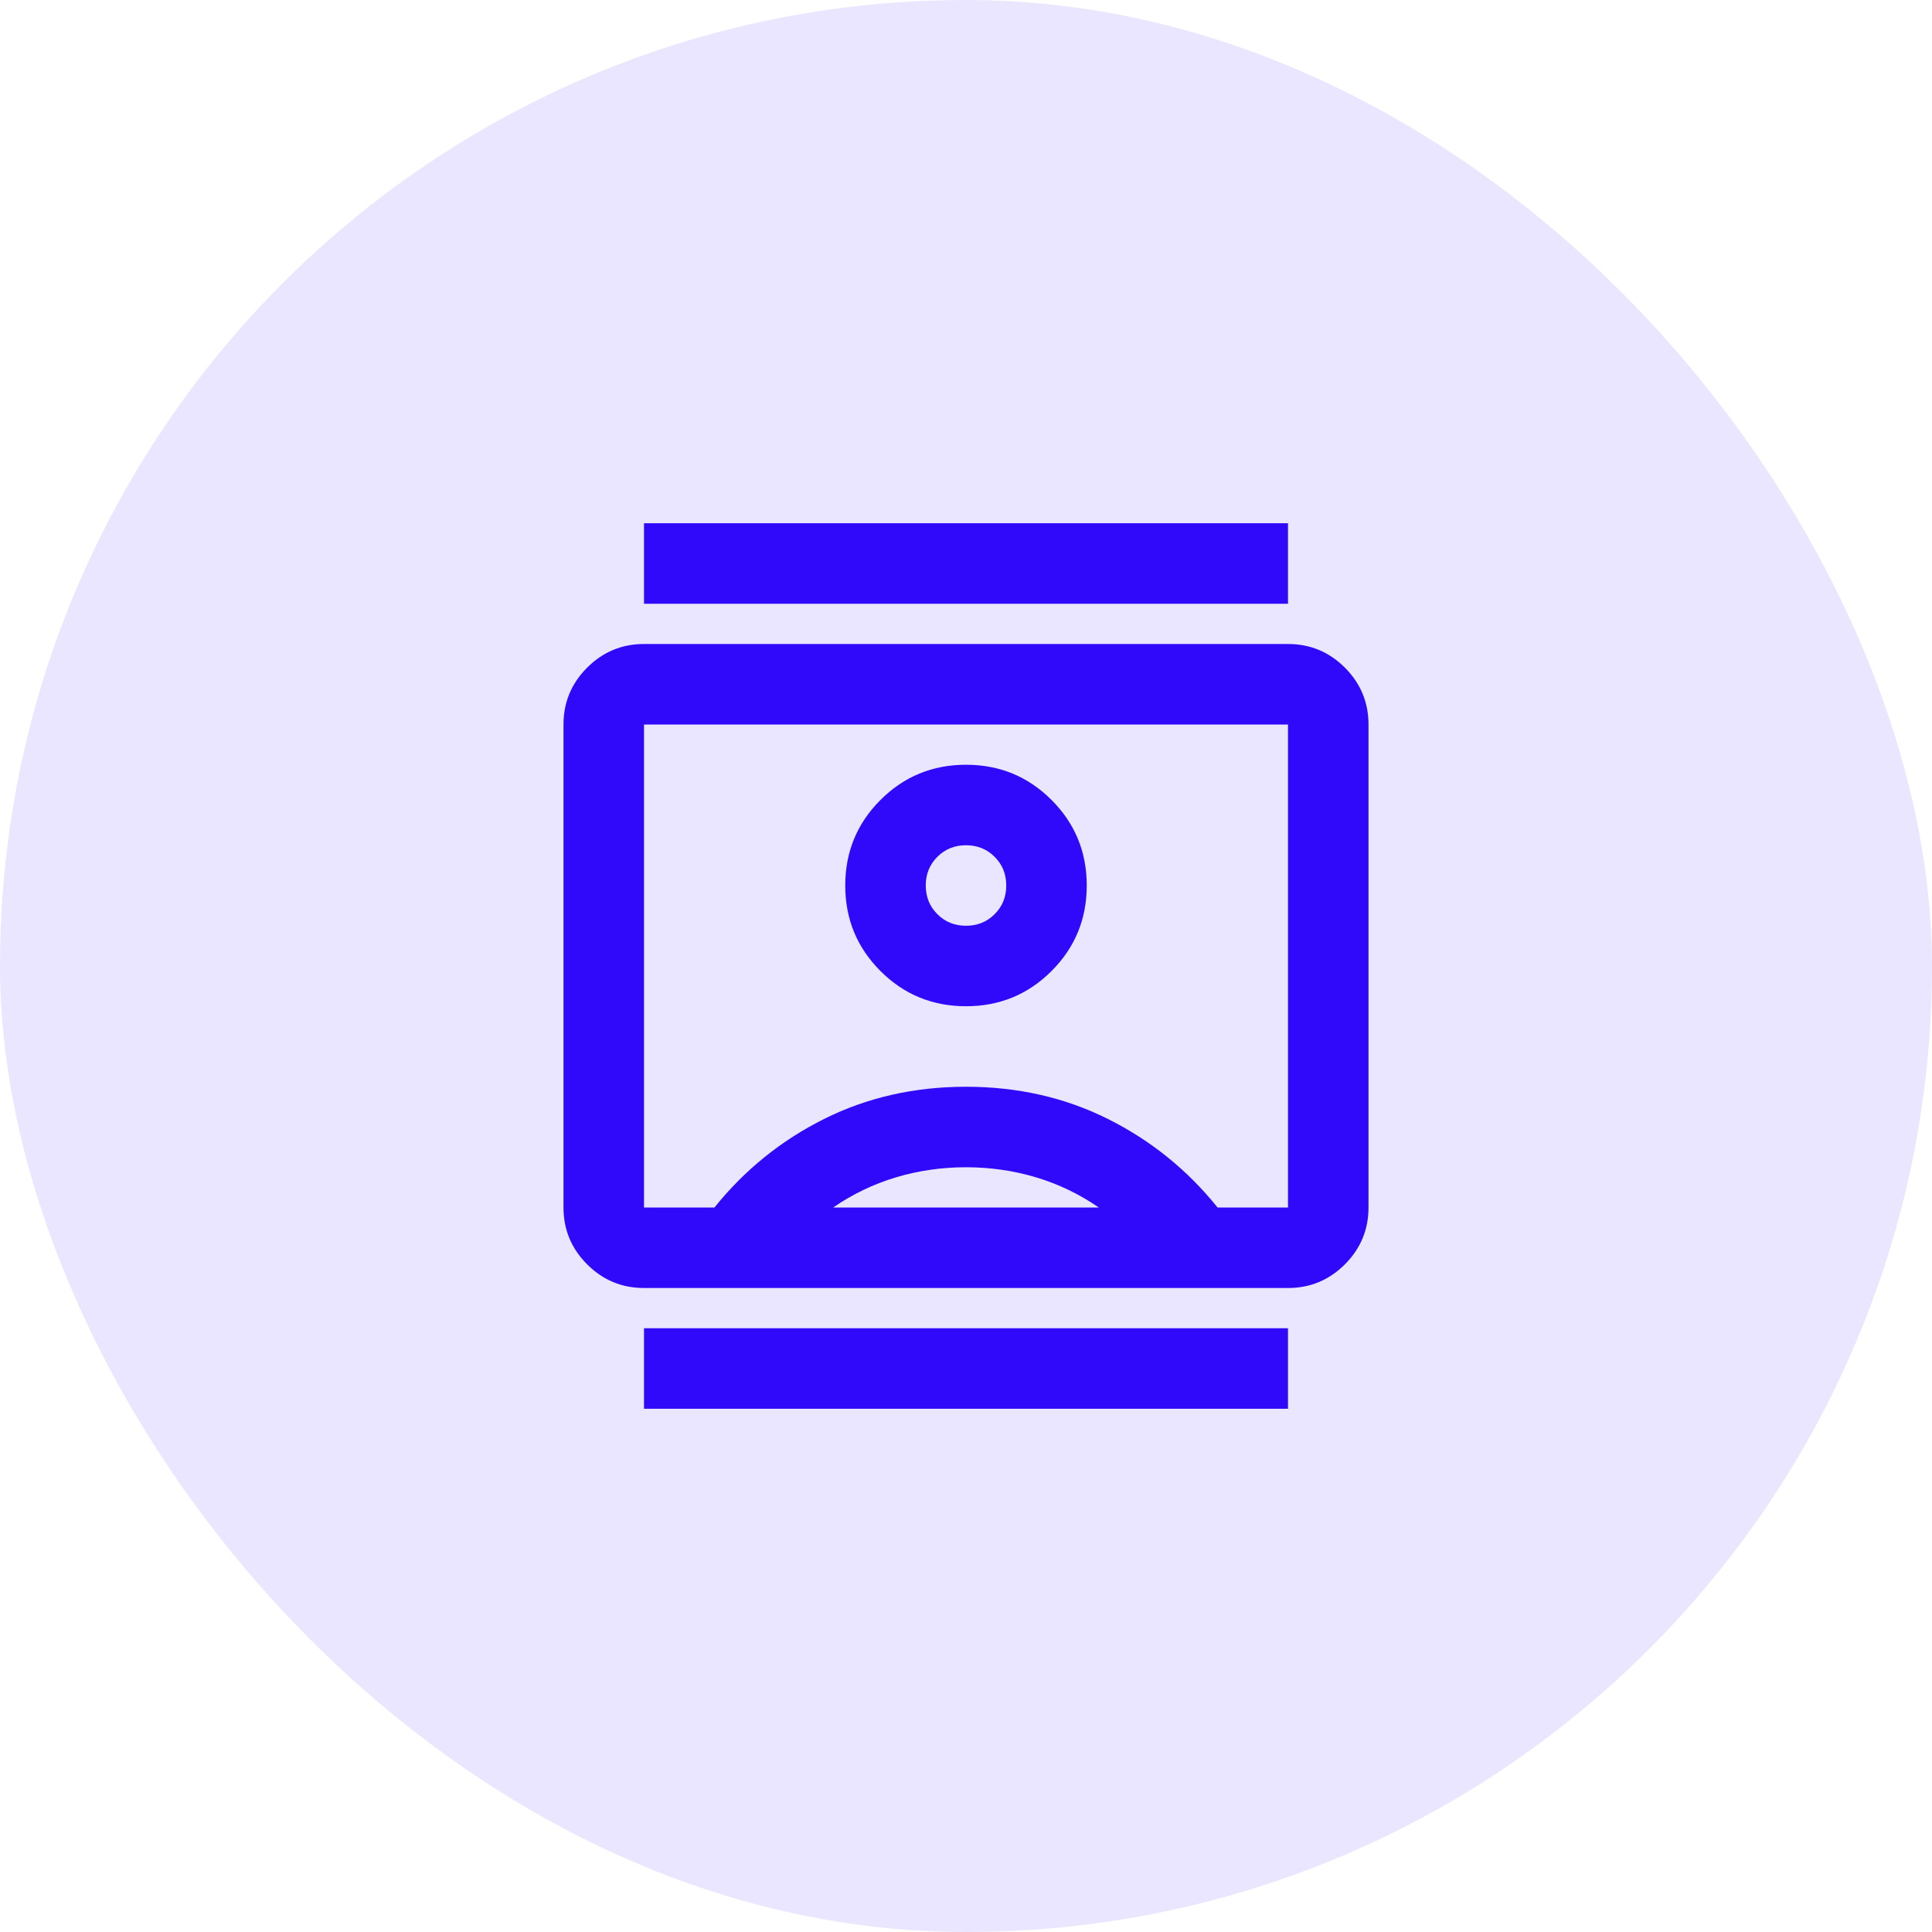
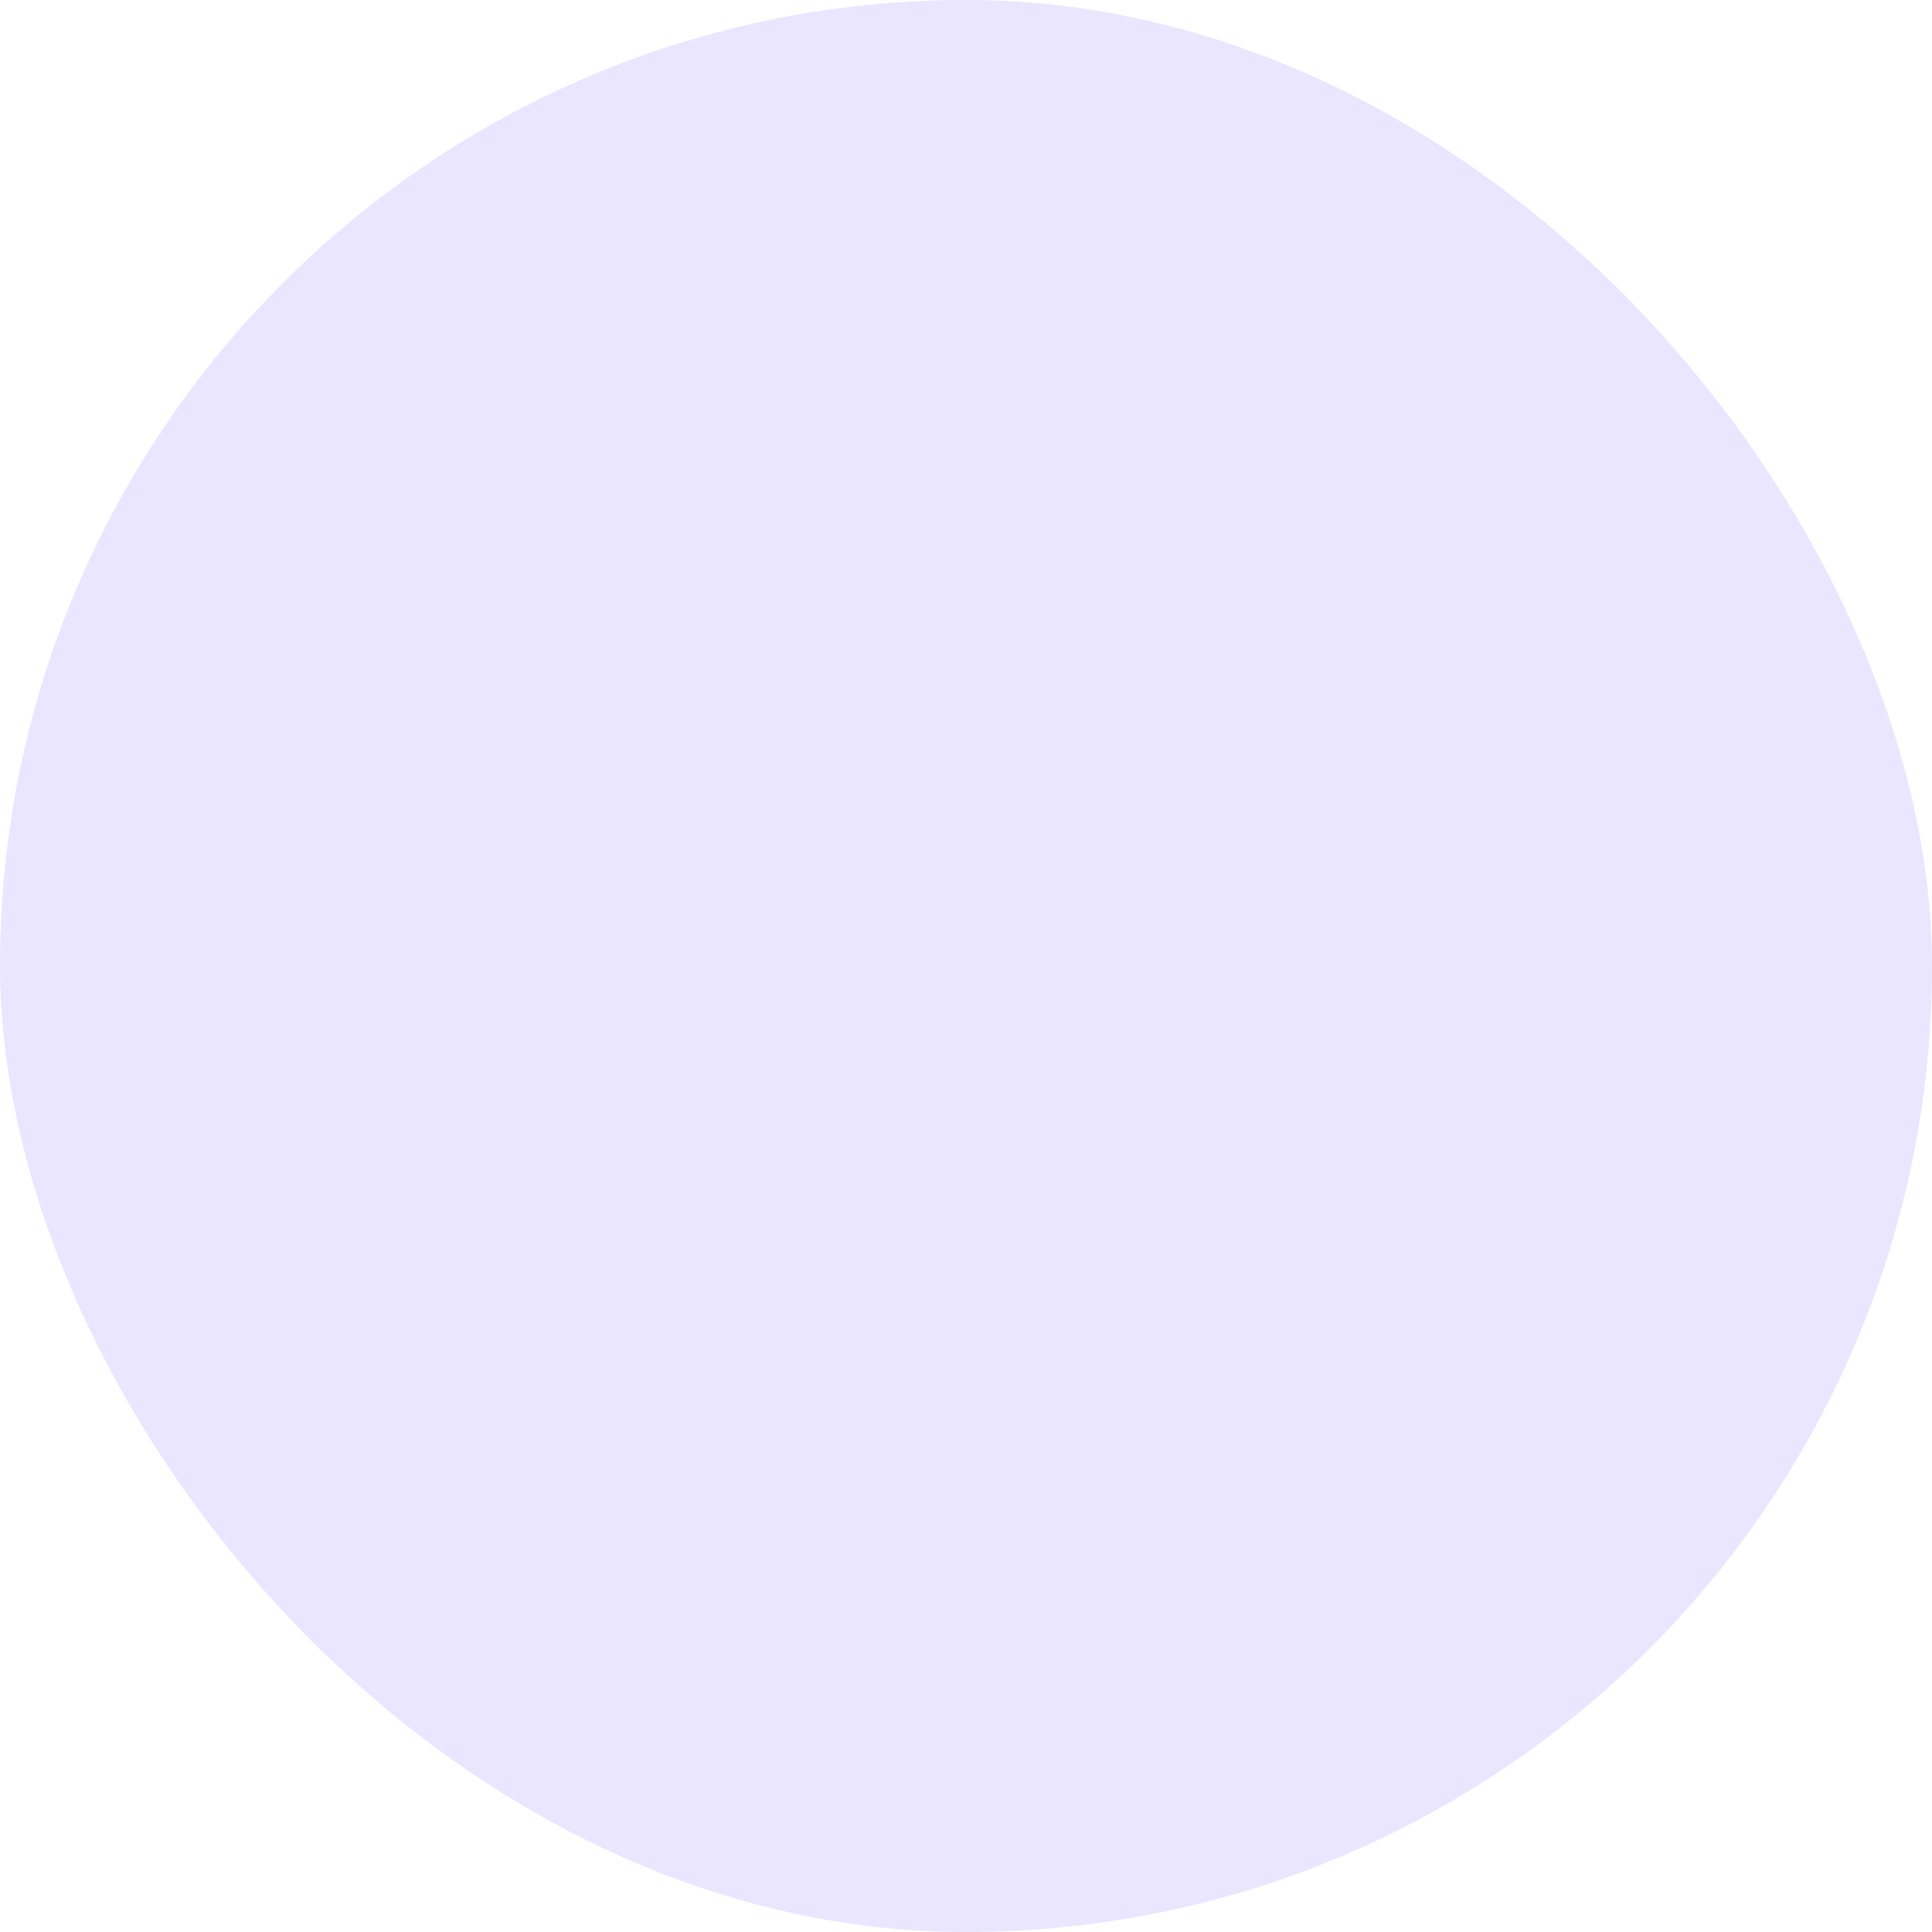
<svg xmlns="http://www.w3.org/2000/svg" width="48" height="48" viewBox="0 0 48 48" fill="none">
  <rect width="48" height="48" rx="24" fill="#3008FA" fill-opacity="0.1" />
  <mask id="mask0_531_861" style="mask-type:alpha" maskUnits="userSpaceOnUse" x="12" y="12" width="24" height="24">
    <rect x="12" y="12" width="24" height="24" fill="#D9D9D9" />
  </mask>
  <g mask="url(#mask0_531_861)">
-     <path d="M16 35V33H32V35H16ZM16 15V13H32V15H16ZM24 25C24.833 25 25.542 24.708 26.125 24.125C26.708 23.542 27 22.833 27 22C27 21.167 26.708 20.458 26.125 19.875C25.542 19.292 24.833 19 24 19C23.167 19 22.458 19.292 21.875 19.875C21.292 20.458 21 21.167 21 22C21 22.833 21.292 23.542 21.875 24.125C22.458 24.708 23.167 25 24 25ZM16 32C15.45 32 14.979 31.804 14.588 31.413C14.196 31.021 14 30.55 14 30V18C14 17.45 14.196 16.979 14.588 16.587C14.979 16.196 15.45 16 16 16H32C32.55 16 33.021 16.196 33.413 16.587C33.804 16.979 34 17.45 34 18V30C34 30.55 33.804 31.021 33.413 31.413C33.021 31.804 32.55 32 32 32H16ZM17.75 30C18.5 29.067 19.408 28.333 20.475 27.8C21.542 27.267 22.717 27 24 27C25.283 27 26.458 27.267 27.525 27.8C28.592 28.333 29.5 29.067 30.25 30H32V18H16V30H17.75ZM20.7 30H27.3C26.817 29.667 26.296 29.417 25.738 29.25C25.179 29.083 24.6 29 24 29C23.4 29 22.821 29.083 22.262 29.25C21.704 29.417 21.183 29.667 20.7 30ZM24 23C23.717 23 23.479 22.904 23.288 22.712C23.096 22.521 23 22.283 23 22C23 21.717 23.096 21.479 23.288 21.288C23.479 21.096 23.717 21 24 21C24.283 21 24.521 21.096 24.712 21.288C24.904 21.479 25 21.717 25 22C25 22.283 24.904 22.521 24.712 22.712C24.521 22.904 24.283 23 24 23Z" fill="#3008FA" />
-   </g>
+     </g>
</svg>